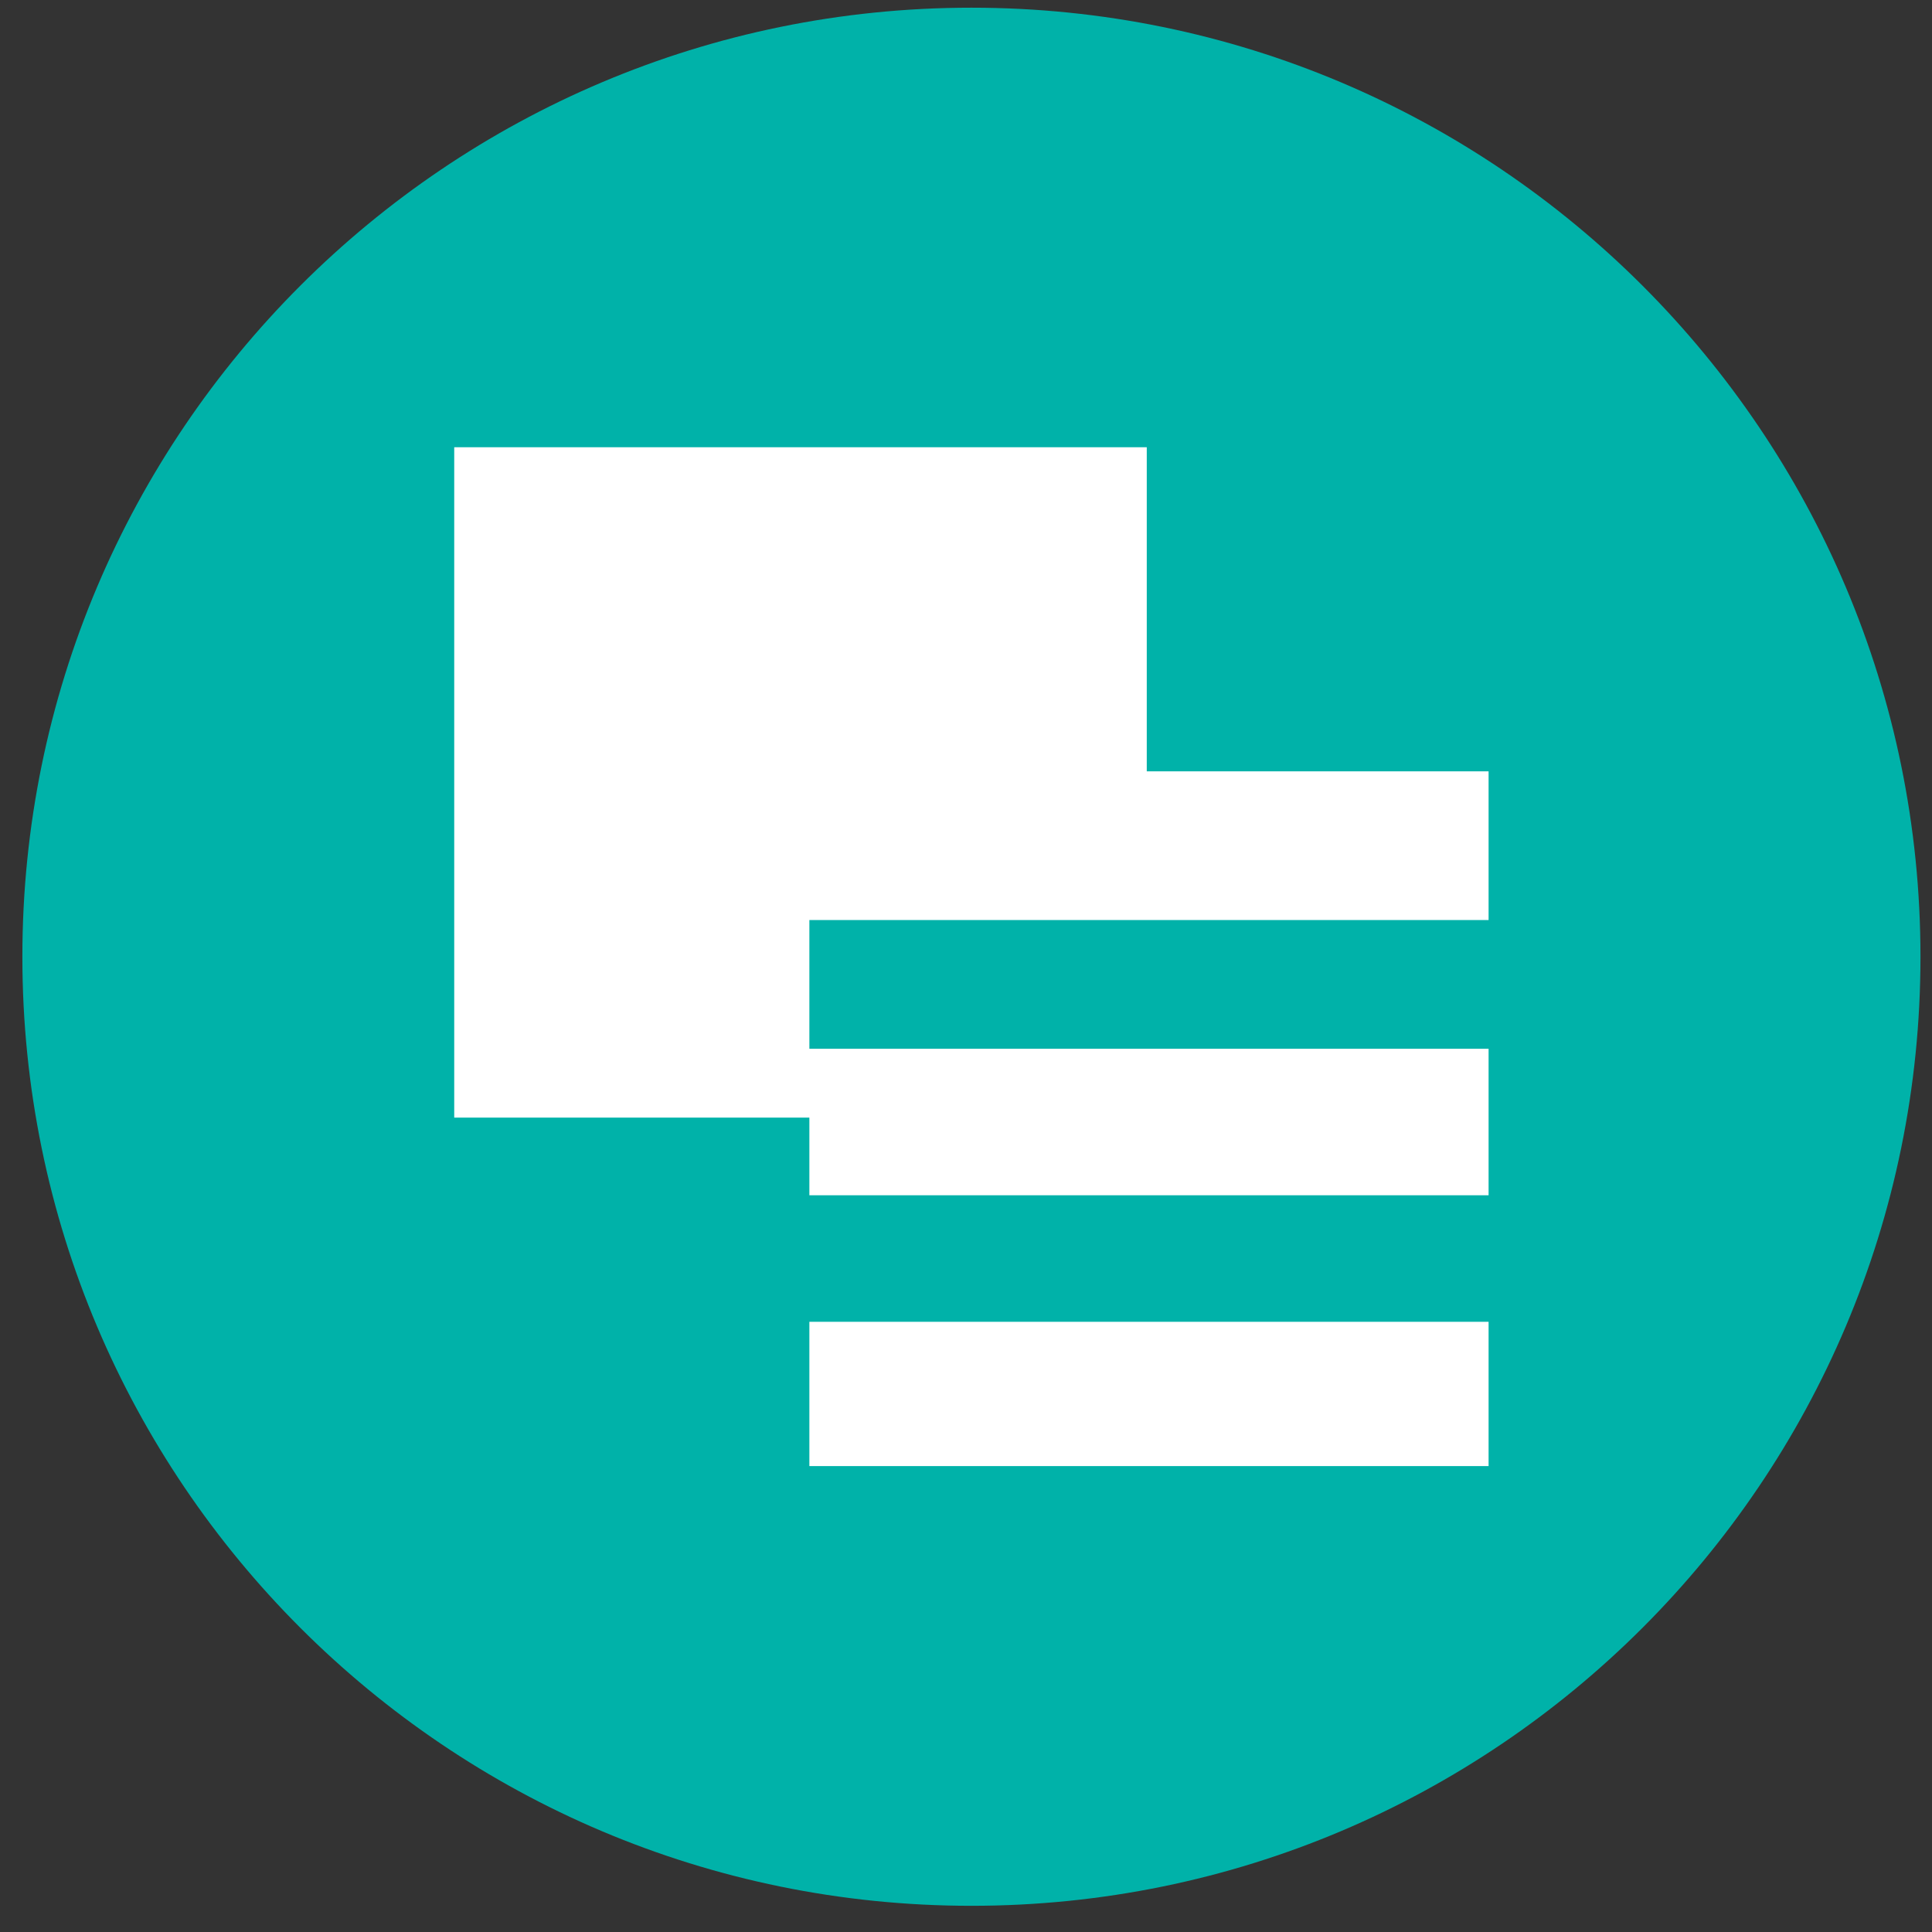
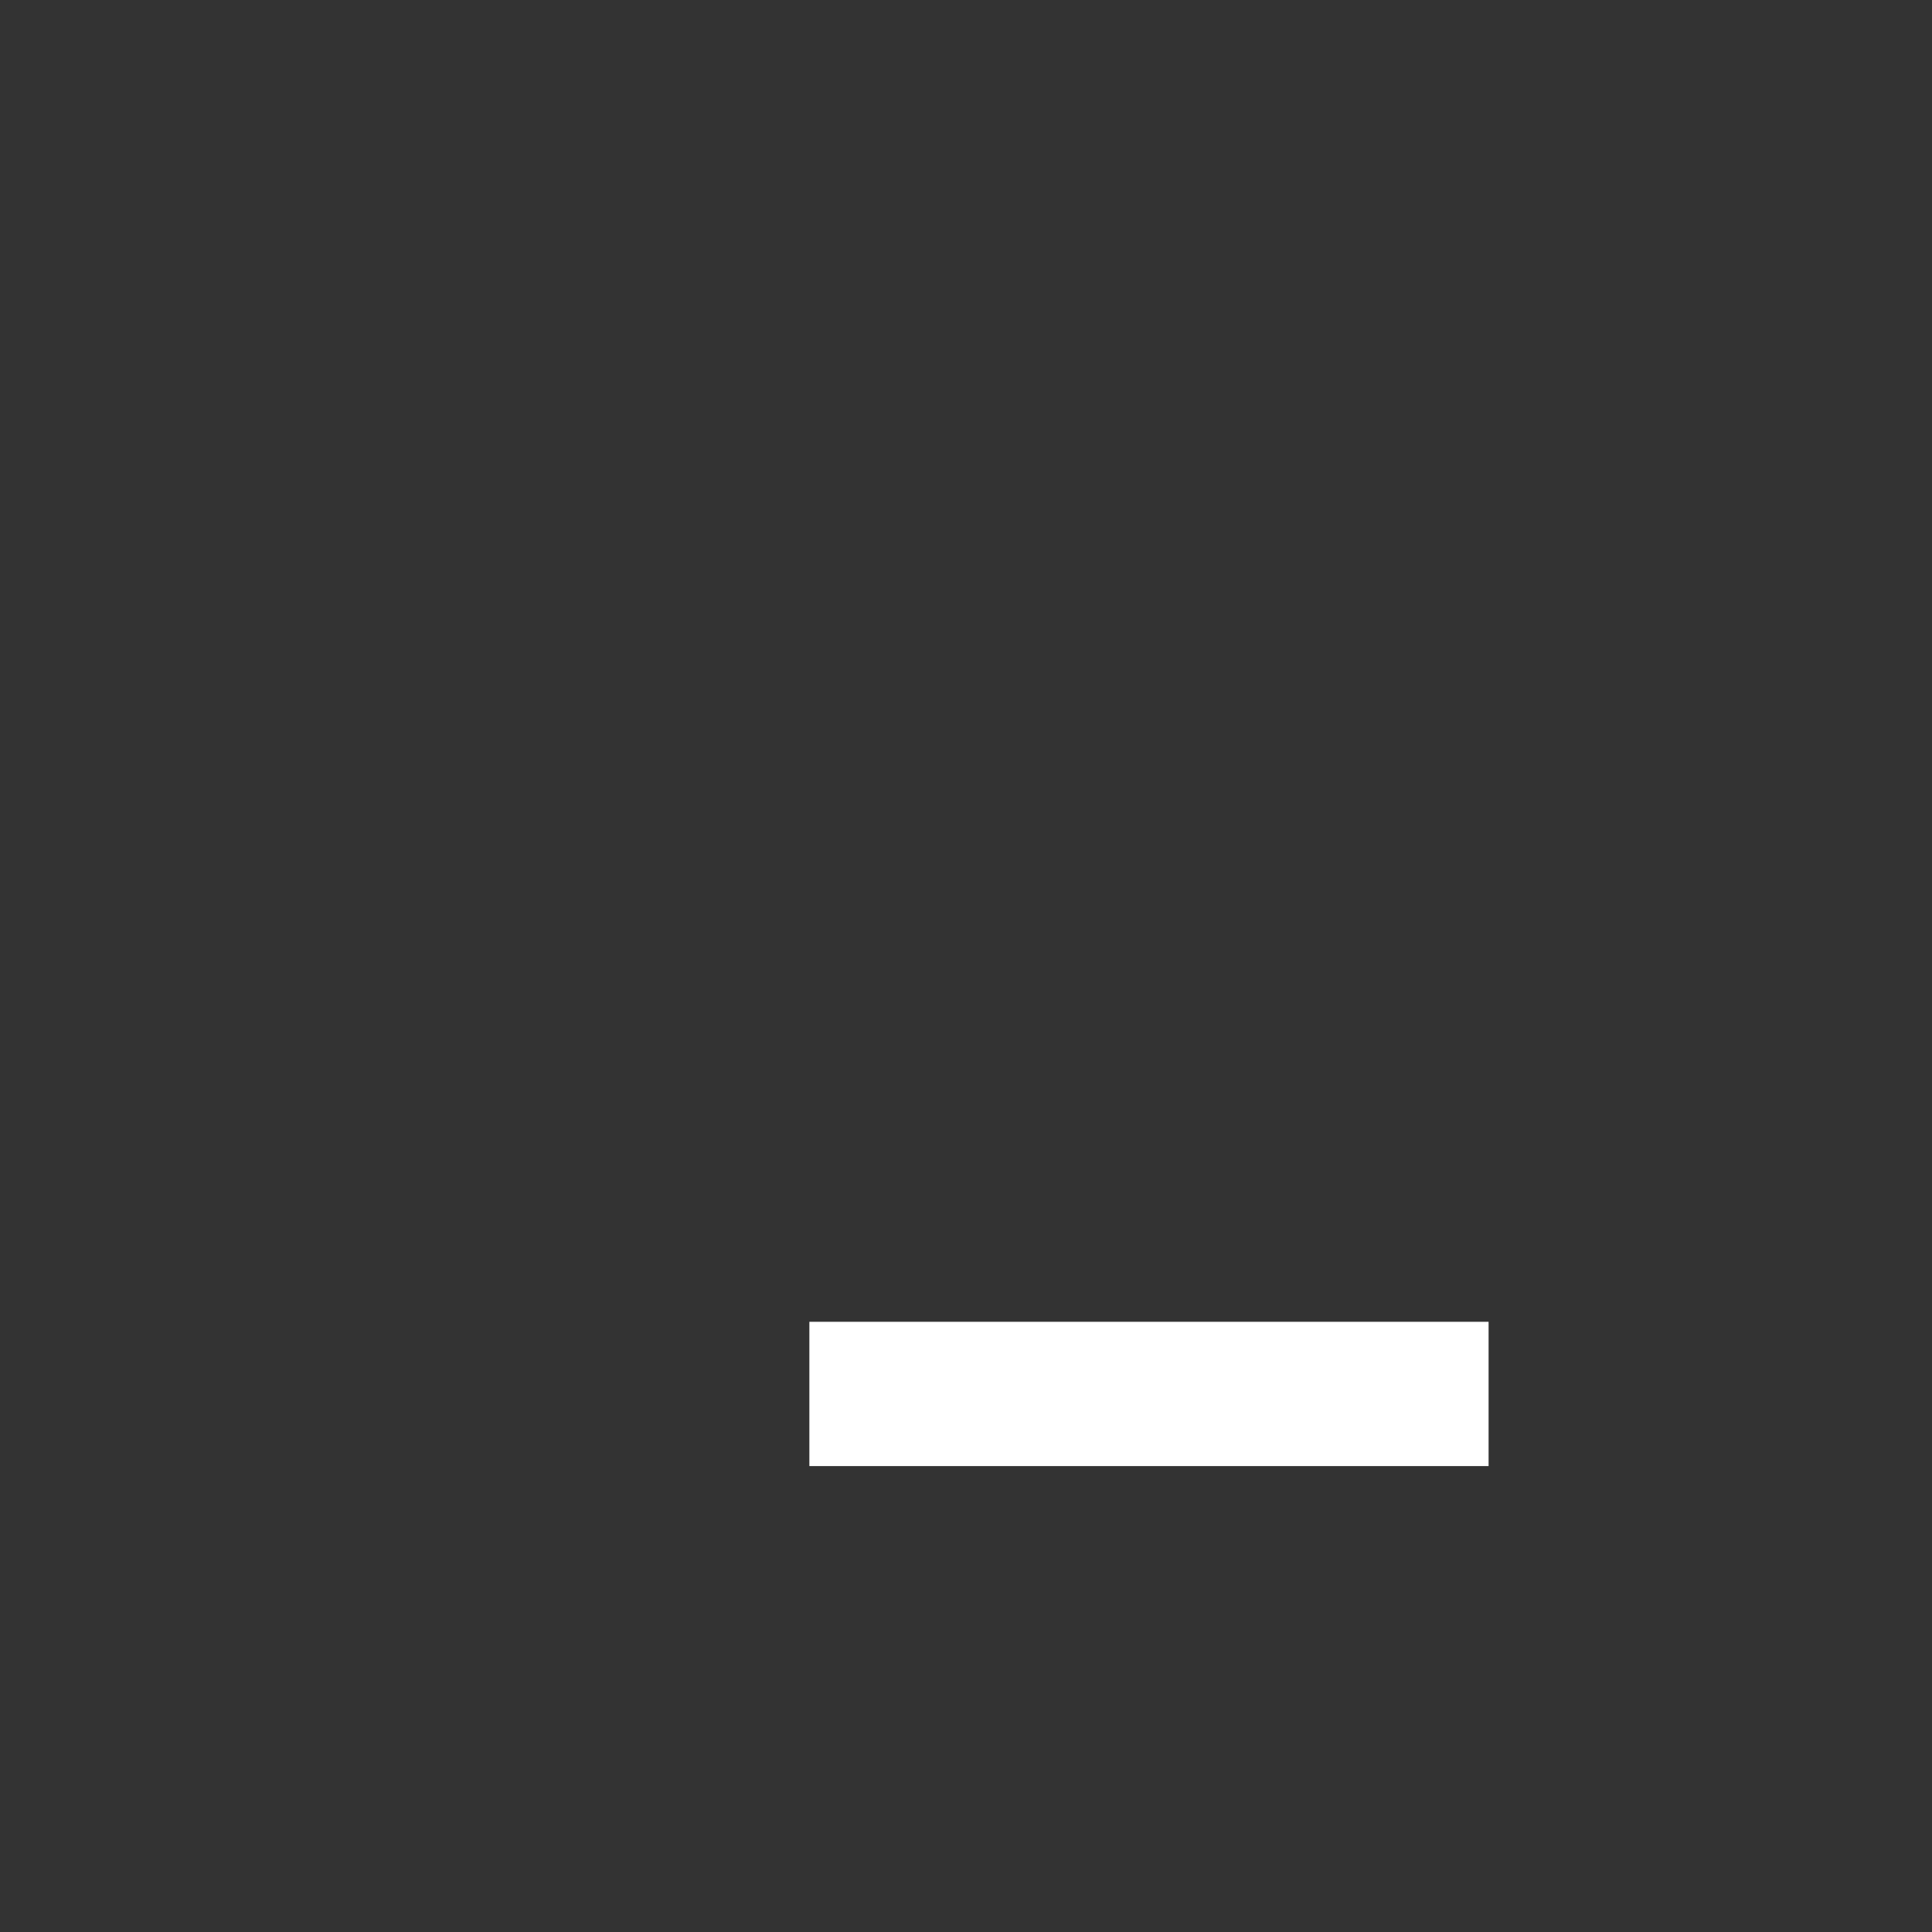
<svg xmlns="http://www.w3.org/2000/svg" width="57" height="57" viewBox="0 0 57 57" fill="none">
  <rect x="0" y="0" width="57" height="57" fill="#333333" stroke="none" />
  <g clip-path="url(#clip0_1984_1440)">
-     <path d="M56.66 28.227C56.66 12.763 44.124 0.227 28.66 0.227C13.196 0.227 0.66 12.763 0.66 28.227C0.66 43.691 13.196 56.227 28.66 56.227C44.124 56.227 56.66 43.691 56.66 28.227Z" fill="#00B2A9" />
-     <path d="M13.401 32.973V13.195H33.833V22.757H43.918V27.144H23.879V30.942H43.918V35.264H23.879V32.973H13.401Z" fill="white" />
    <path d="M23.879 43.254V38.997H43.918V43.254H23.879Z" fill="white" />
  </g>
  <defs>
    <clipPath id="clip0_1984_1440">
      <rect width="56" height="56" fill="white" transform="translate(0.66 0.227)" />
    </clipPath>
  </defs>
</svg>